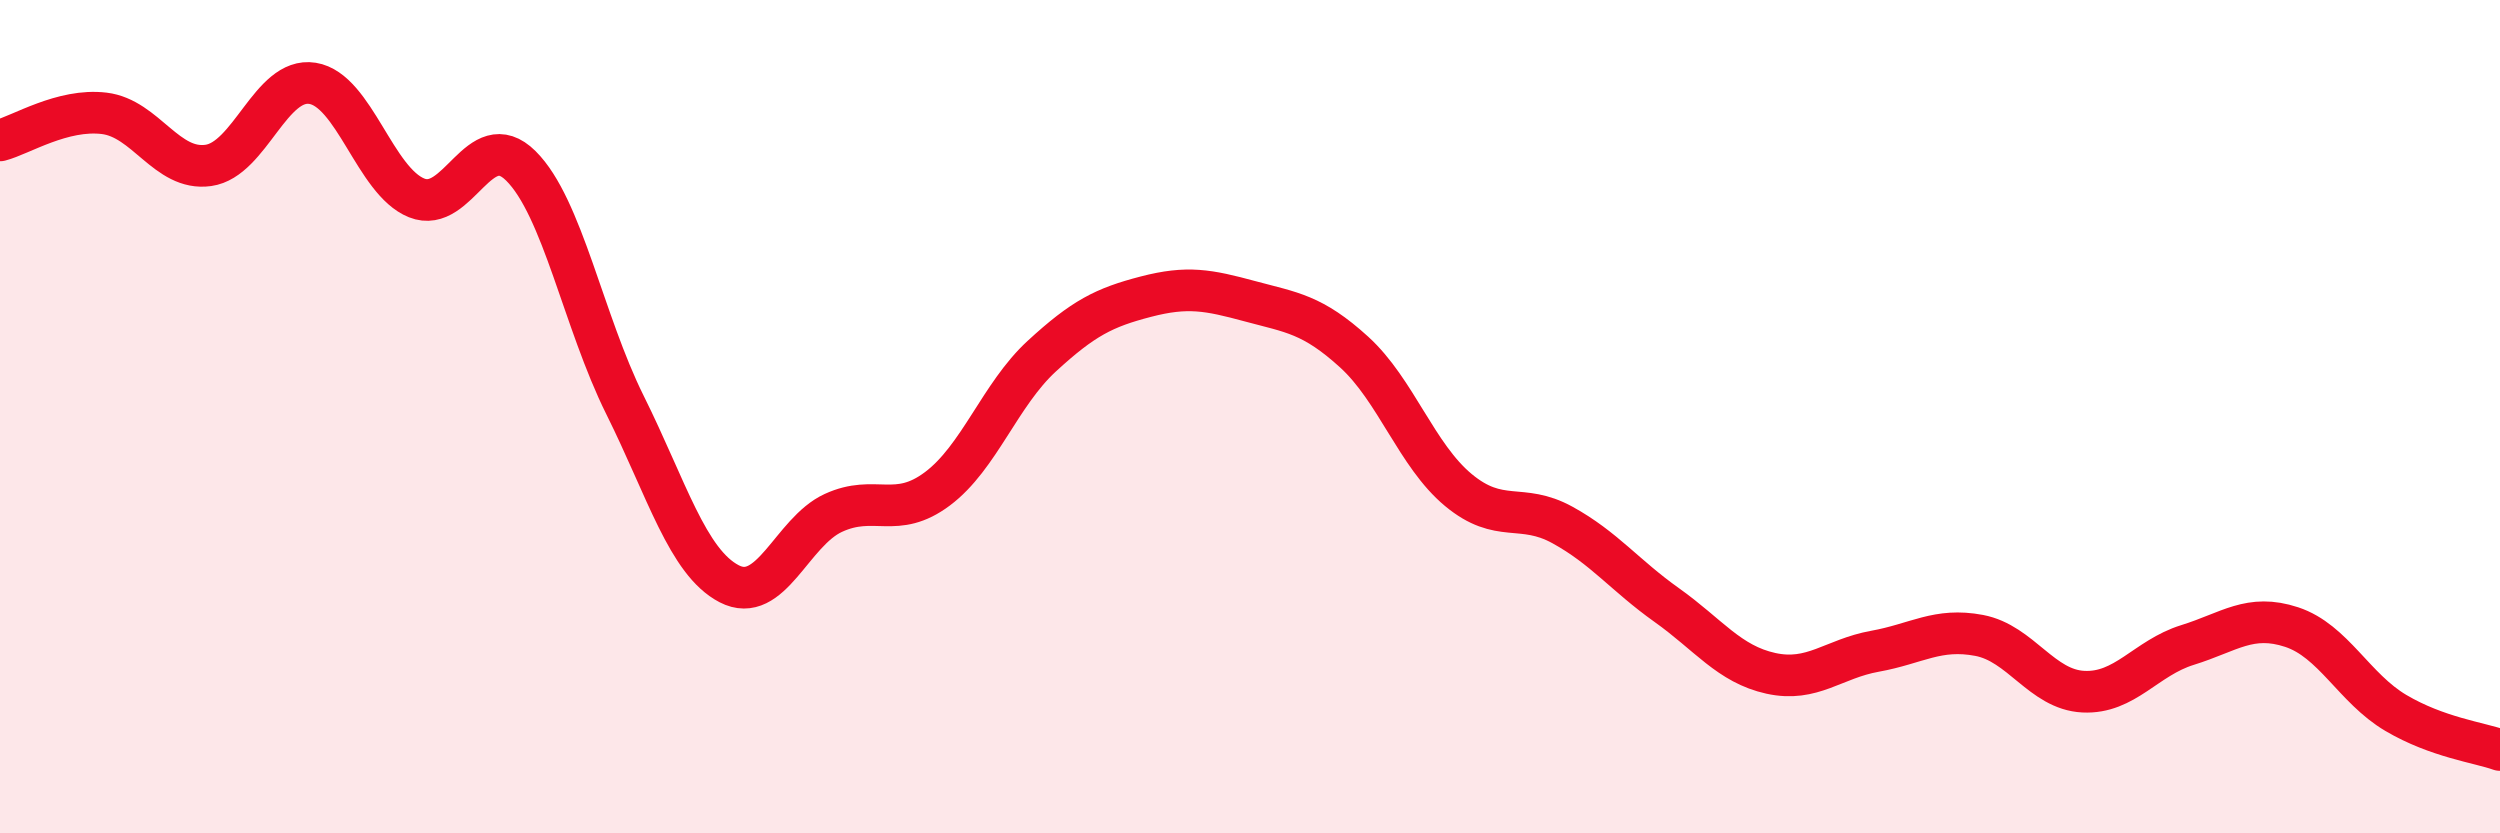
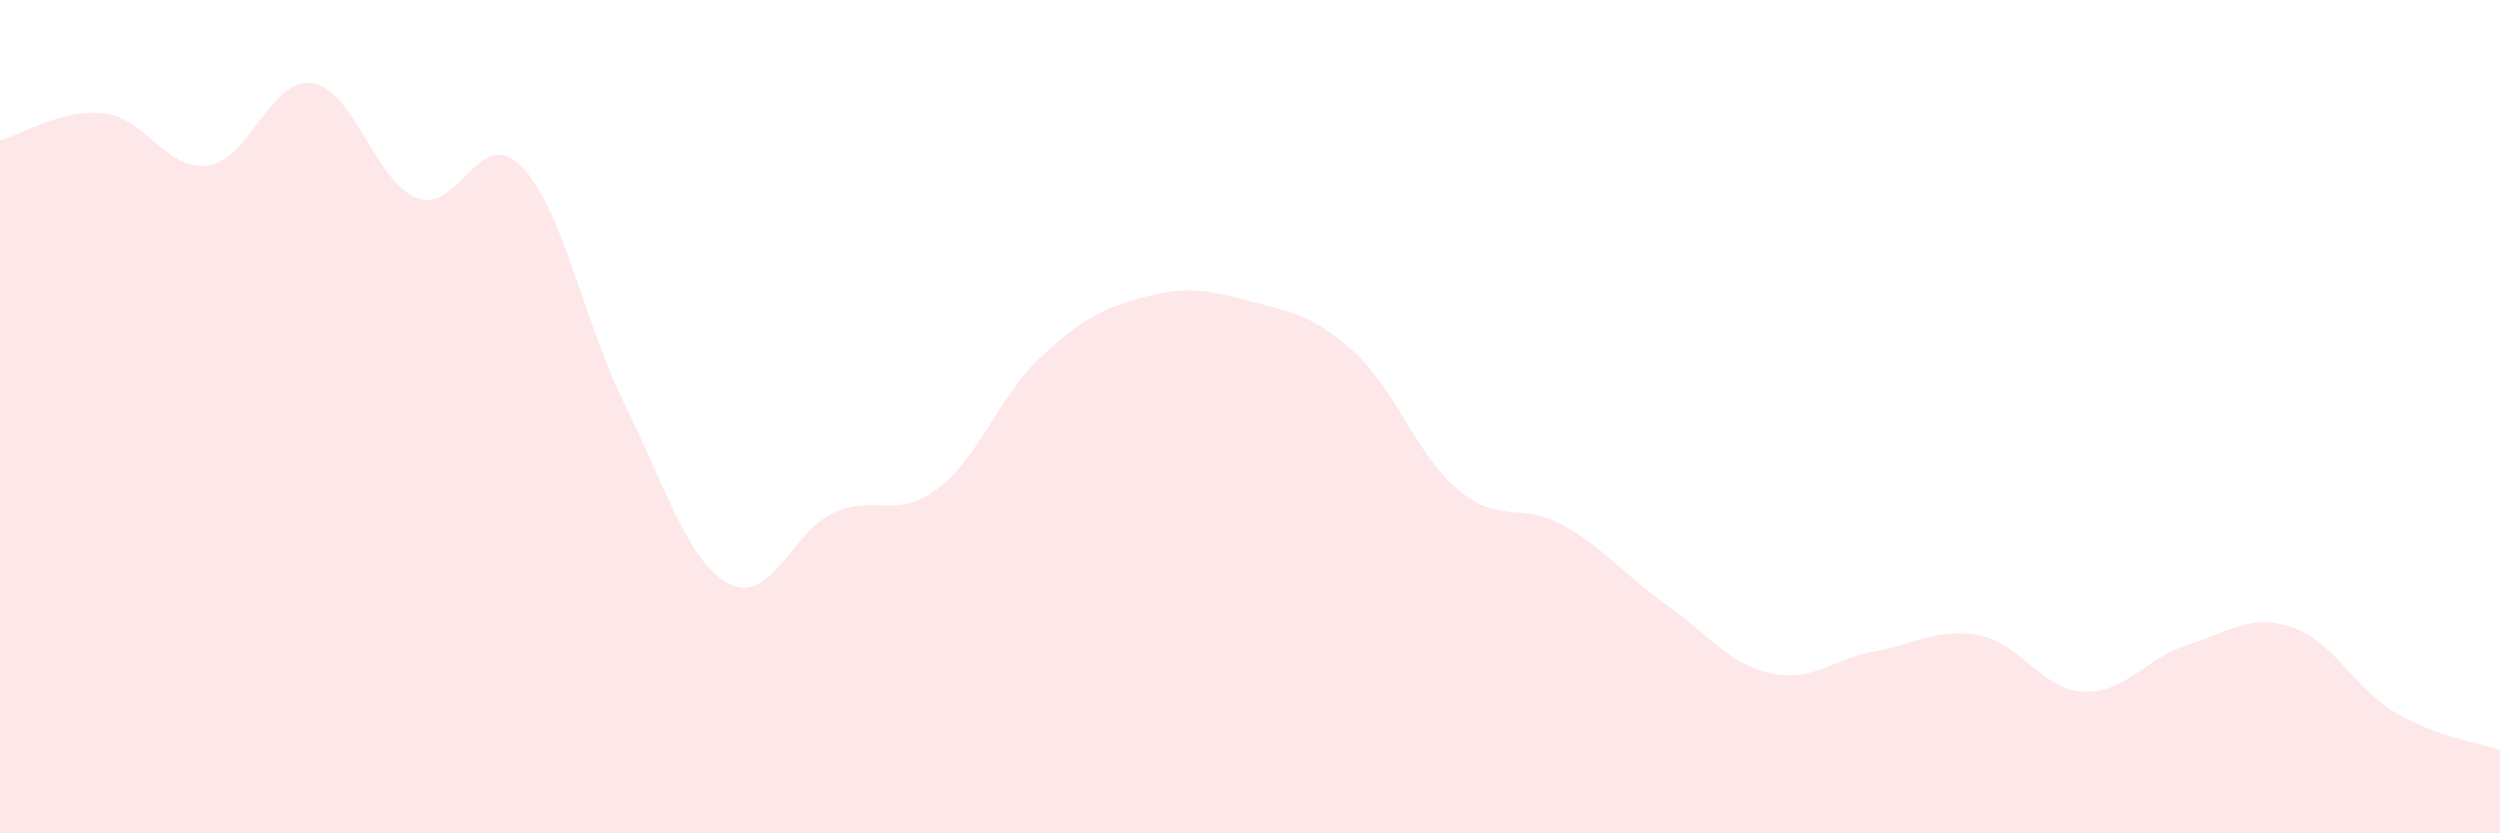
<svg xmlns="http://www.w3.org/2000/svg" width="60" height="20" viewBox="0 0 60 20">
  <path d="M 0,3.37 C 0.5,3.24 1.5,2.6 2.5,2.72 C 3.5,2.84 4,4.11 5,3.97 C 6,3.83 6.5,1.84 7.5,2 C 8.5,2.16 9,4.35 10,4.75 C 11,5.15 11.5,2.99 12.5,3.98 C 13.5,4.97 14,7.71 15,9.72 C 16,11.73 16.5,13.49 17.5,14.01 C 18.5,14.53 19,12.77 20,12.31 C 21,11.85 21.5,12.48 22.5,11.73 C 23.5,10.98 24,9.47 25,8.55 C 26,7.63 26.5,7.38 27.5,7.12 C 28.5,6.86 29,6.96 30,7.23 C 31,7.5 31.5,7.54 32.5,8.45 C 33.5,9.36 34,10.93 35,11.76 C 36,12.59 36.5,12.05 37.5,12.6 C 38.5,13.15 39,13.81 40,14.52 C 41,15.23 41.5,15.94 42.5,16.16 C 43.5,16.38 44,15.81 45,15.63 C 46,15.45 46.5,15.06 47.5,15.25 C 48.5,15.44 49,16.55 50,16.6 C 51,16.65 51.5,15.79 52.5,15.48 C 53.5,15.17 54,14.72 55,15.05 C 56,15.38 56.5,16.52 57.5,17.11 C 58.5,17.7 59.5,17.82 60,18L60 20L0 20Z" fill="#EB0A25" opacity="0.1" stroke-linecap="round" stroke-linejoin="round" />
-   <path d="M 0,3.37 C 0.5,3.24 1.5,2.6 2.5,2.72 C 3.5,2.84 4,4.11 5,3.97 C 6,3.83 6.5,1.84 7.5,2 C 8.5,2.16 9,4.35 10,4.75 C 11,5.15 11.5,2.99 12.5,3.98 C 13.5,4.97 14,7.71 15,9.72 C 16,11.73 16.5,13.49 17.5,14.01 C 18.5,14.53 19,12.77 20,12.31 C 21,11.85 21.5,12.48 22.5,11.73 C 23.5,10.98 24,9.47 25,8.55 C 26,7.63 26.5,7.38 27.5,7.12 C 28.5,6.86 29,6.96 30,7.23 C 31,7.5 31.5,7.54 32.5,8.45 C 33.5,9.36 34,10.93 35,11.76 C 36,12.59 36.5,12.05 37.5,12.6 C 38.5,13.15 39,13.81 40,14.52 C 41,15.23 41.5,15.94 42.5,16.16 C 43.5,16.38 44,15.81 45,15.63 C 46,15.45 46.5,15.06 47.5,15.25 C 48.5,15.44 49,16.55 50,16.6 C 51,16.65 51.5,15.79 52.5,15.48 C 53.5,15.17 54,14.72 55,15.05 C 56,15.38 56.5,16.52 57.5,17.11 C 58.5,17.7 59.5,17.82 60,18" stroke="#EB0A25" stroke-width="1" fill="none" stroke-linecap="round" stroke-linejoin="round" />
</svg>